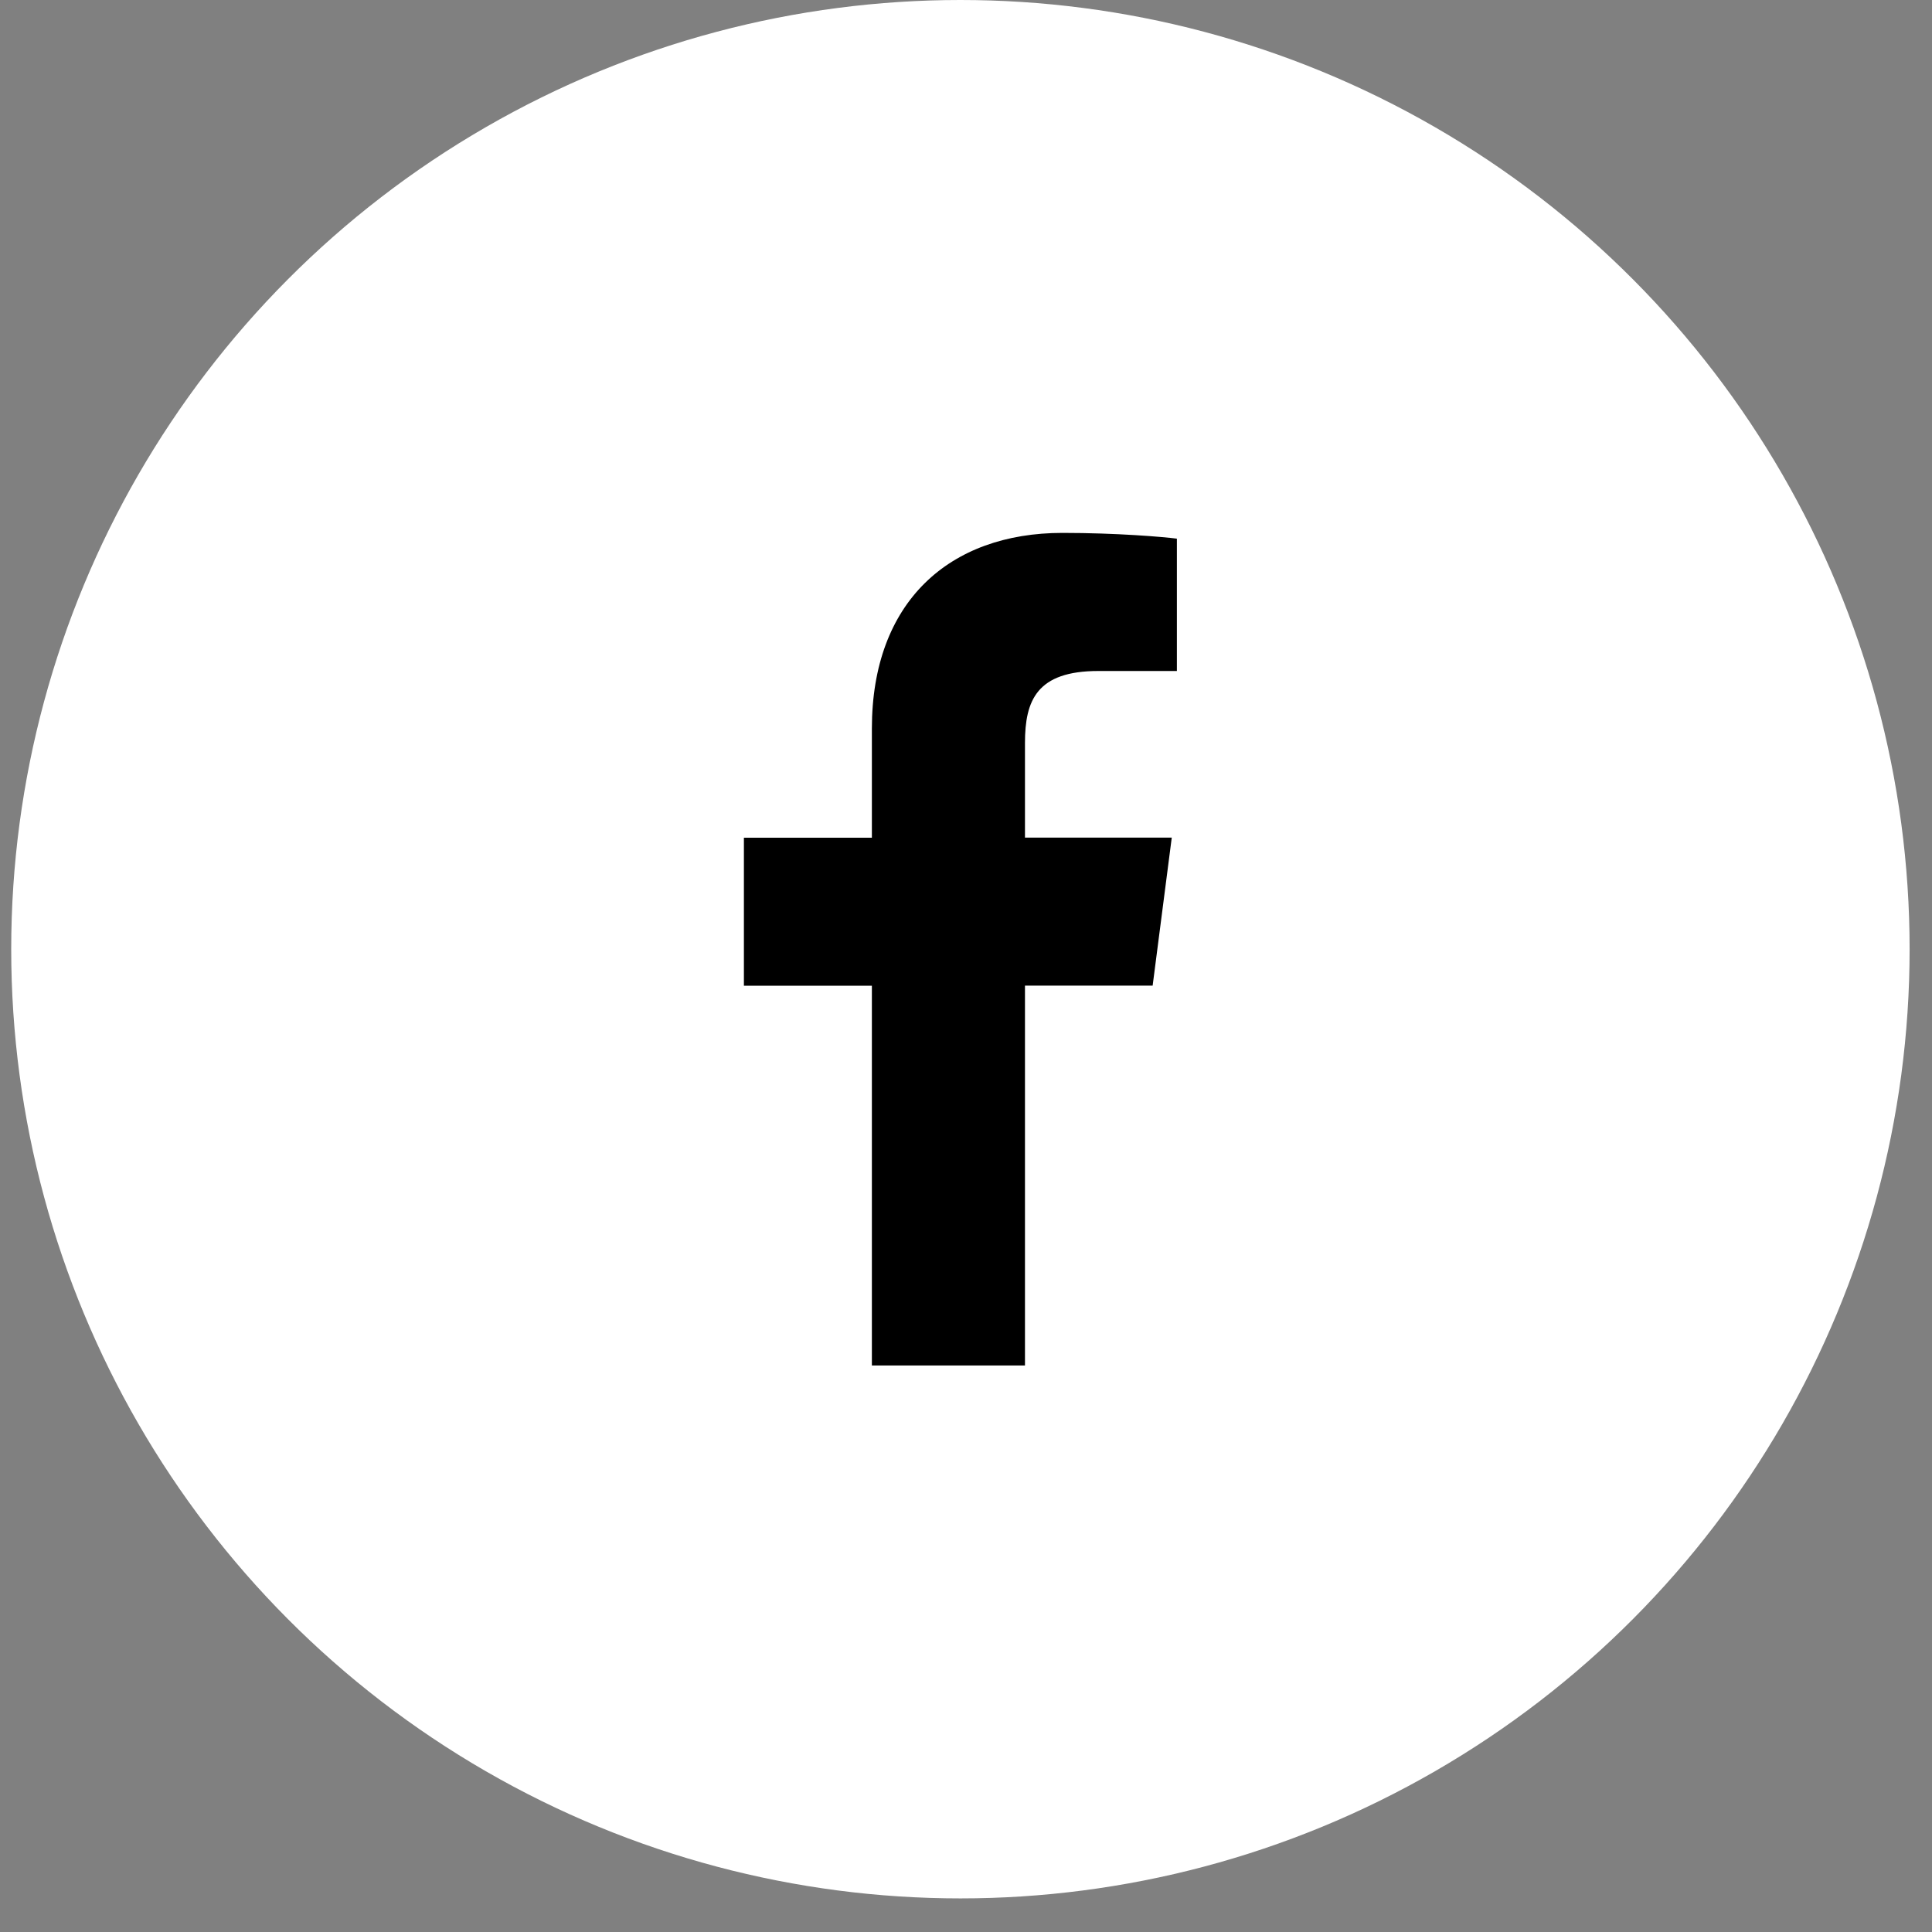
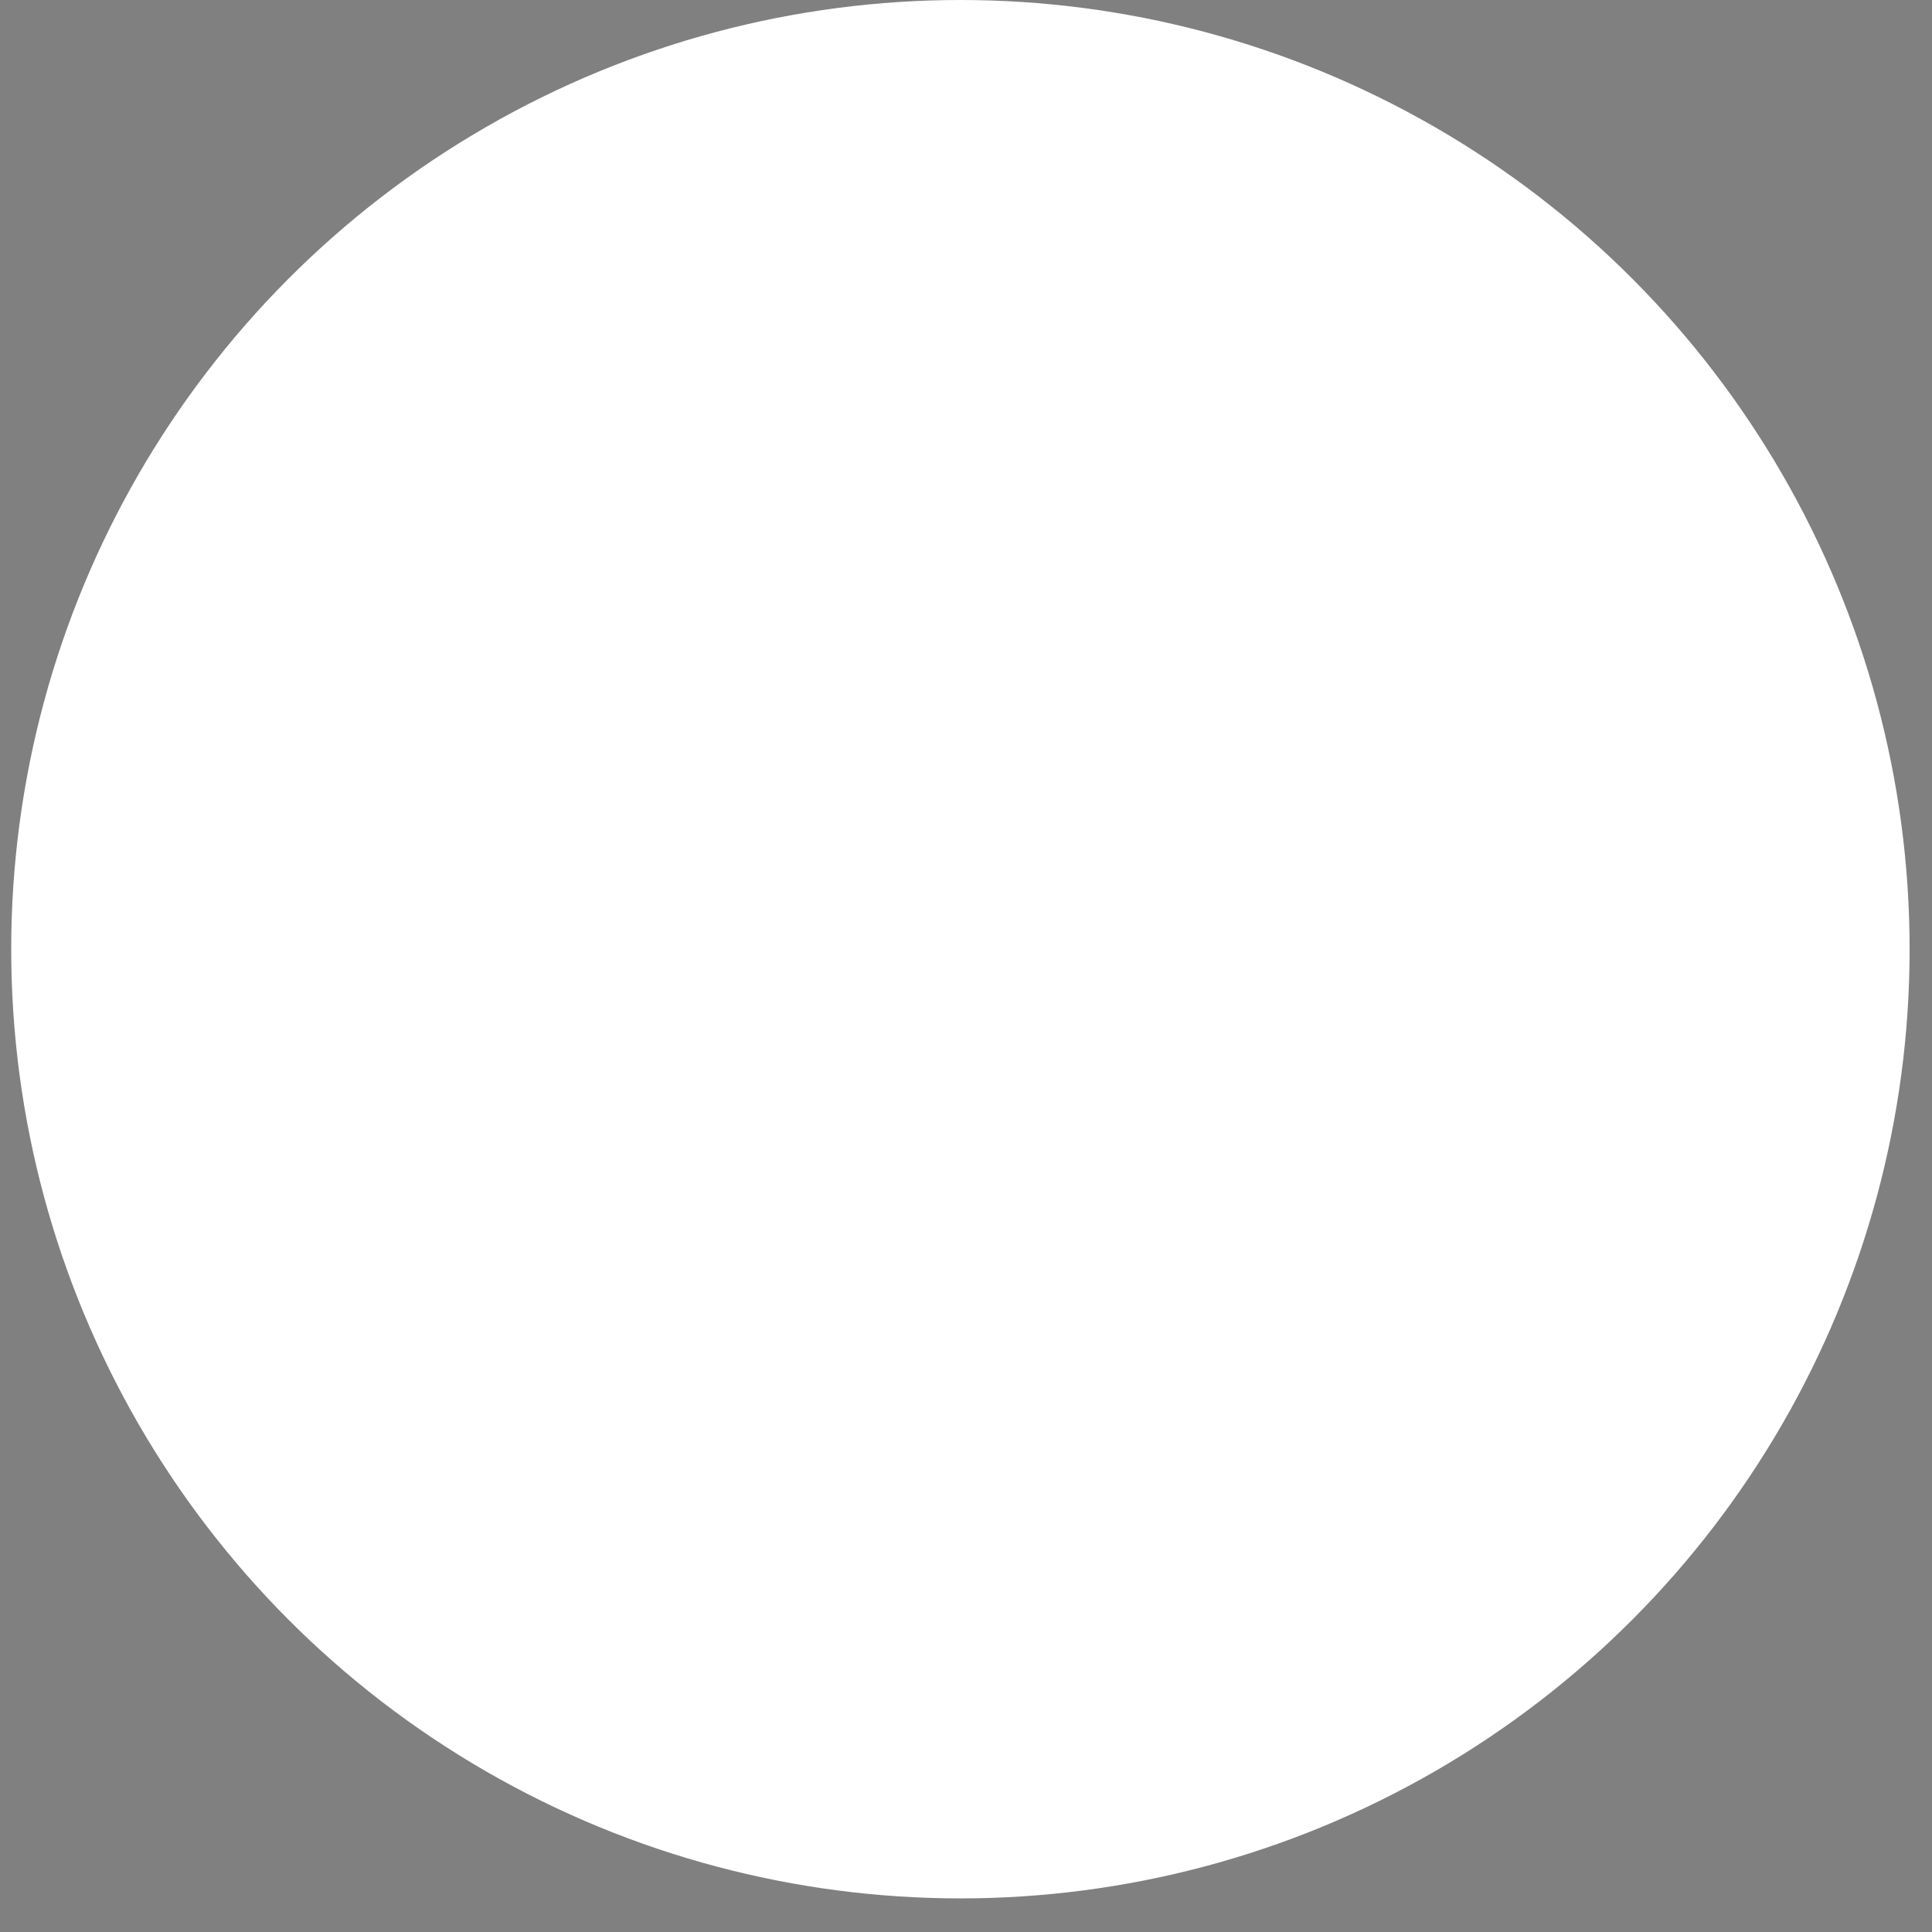
<svg xmlns="http://www.w3.org/2000/svg" width="46" height="46" viewBox="0 0 46 46" fill="none">
  <rect x="0" y="0" width="46" height="46" fill="#808080" stroke="none" />
  <circle cx="22.867" cy="22.6" r="22.6" fill="white" />
-   <path d="M24.404 32.512V23.467H27.444L27.899 19.943H24.404V17.692C24.404 16.672 24.687 15.976 26.153 15.976H28.021V12.825C27.698 12.783 26.588 12.688 25.297 12.688C22.604 12.688 20.759 14.329 20.759 17.346V19.946H17.712V23.47H20.759V32.512H24.404Z" fill="black" />
</svg>